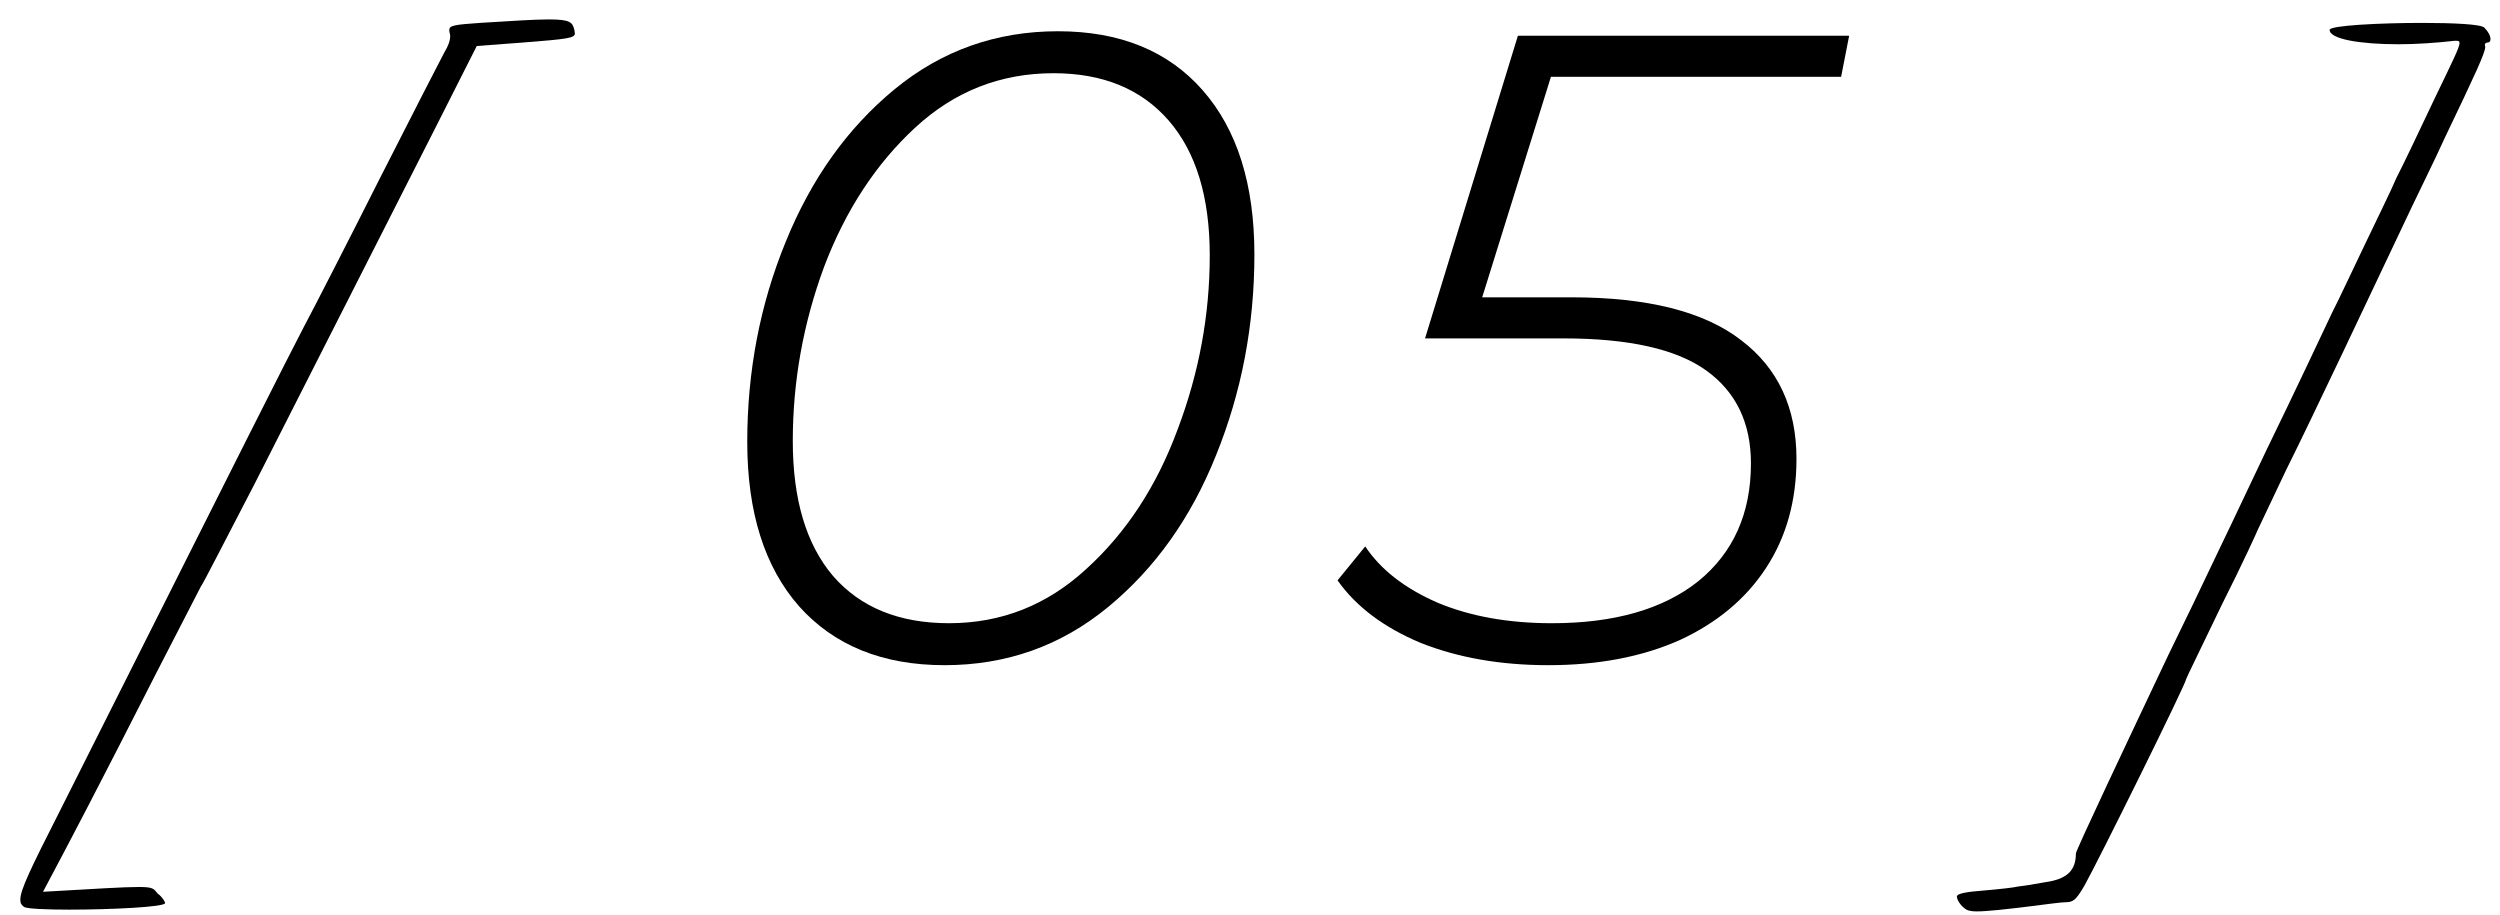
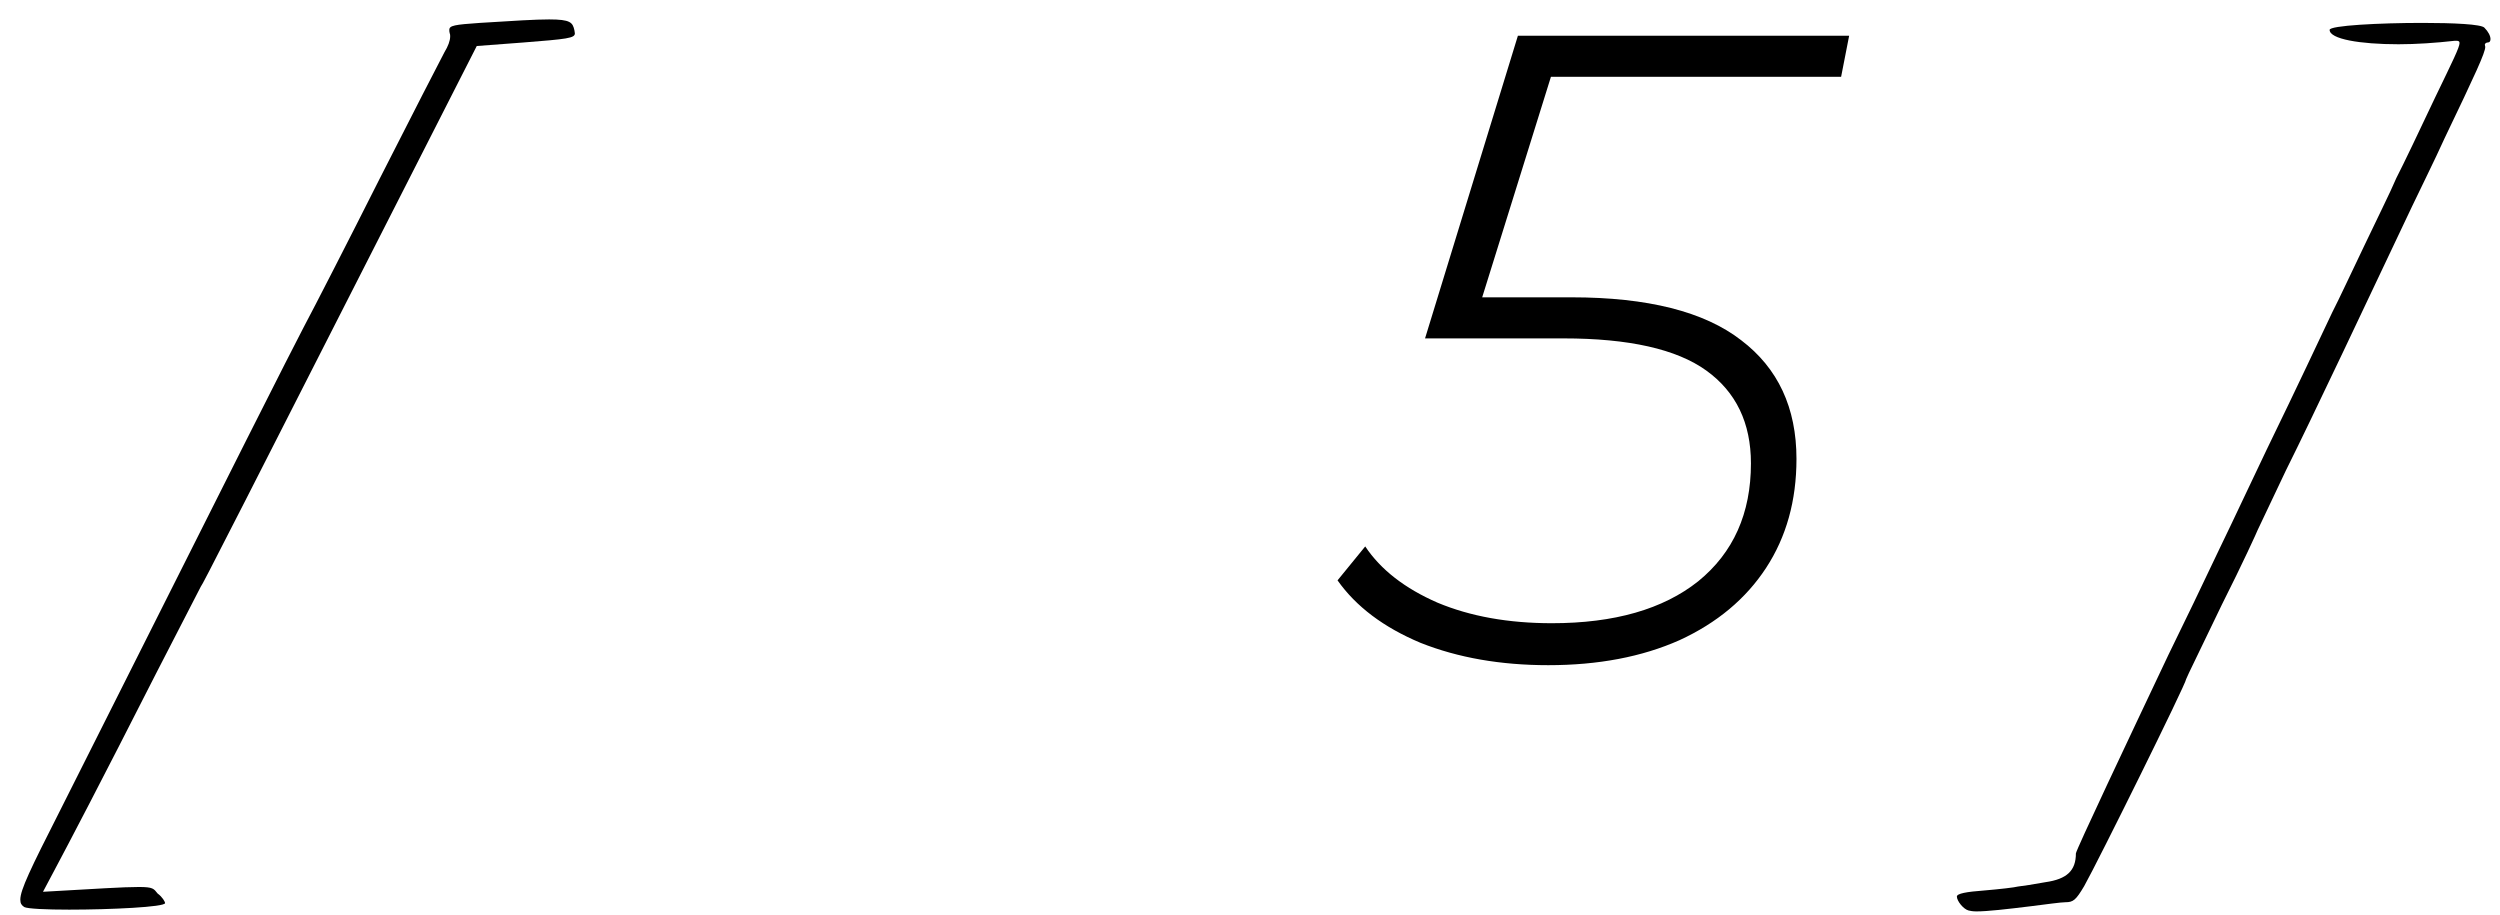
<svg xmlns="http://www.w3.org/2000/svg" width="112" height="41" viewBox="0 0 112 41" fill="none">
  <path d="M88.547 40.831C88.391 40.831 88.273 40.811 88.195 40.791C87.961 40.733 87.668 40.362 87.668 40.166C87.668 40.03 88.098 39.952 88.898 39.893C89.602 39.834 90.266 39.756 90.402 39.717C90.578 39.698 91.106 39.62 91.633 39.522C92.609 39.385 93 38.995 93 38.233C93 38.096 95.383 33.057 97.141 29.346C97.746 28.116 98.781 25.967 99.426 24.6C100.09 23.233 101.027 21.221 101.555 20.127C102.98 17.198 103.918 15.186 104.484 13.995C104.797 13.389 105.422 12.041 105.93 10.987C106.438 9.913 107.102 8.584 107.355 7.979C107.668 7.374 108.43 5.772 109.094 4.366C109.895 2.706 110.188 2.12 110.188 1.924C110.188 1.846 110.129 1.827 110.051 1.827H109.973C109.113 1.924 108.234 1.983 107.453 1.983C105.715 1.983 104.367 1.749 104.367 1.338C104.367 1.143 106.594 1.026 108.527 1.026C109.914 1.026 111.164 1.084 111.301 1.241C111.477 1.417 111.574 1.612 111.574 1.749C111.574 1.846 111.535 1.905 111.438 1.905C111.398 1.905 111.32 1.944 111.32 2.002L111.34 2.1C111.34 2.354 110.91 3.292 109.523 6.182C109.074 7.178 108.391 8.545 108.059 9.249C106.164 13.252 103.566 18.76 102.414 21.065L101.145 23.741C101.145 23.76 100.461 25.264 99.543 27.081C98.684 28.877 97.941 30.381 97.941 30.42C97.941 30.616 93.977 38.623 93.371 39.698C93 40.323 92.883 40.42 92.531 40.42C92.336 40.42 91.633 40.518 91.008 40.596C89.894 40.733 89.035 40.831 88.547 40.831Z" fill="black" />
  <path d="M69.482 3.44L66.402 13.32H70.402C73.815 13.32 76.349 13.96 78.002 15.24C79.655 16.493 80.482 18.267 80.482 20.56C80.482 22.427 80.028 24.053 79.122 25.44C78.215 26.827 76.922 27.907 75.242 28.68C73.562 29.427 71.602 29.8 69.362 29.8C67.228 29.8 65.322 29.467 63.642 28.8C61.989 28.107 60.748 27.173 59.922 26L61.162 24.48C61.855 25.52 62.935 26.36 64.402 27C65.868 27.613 67.575 27.92 69.522 27.92C72.322 27.92 74.508 27.293 76.082 26.04C77.655 24.76 78.442 23 78.442 20.76C78.442 18.947 77.775 17.56 76.442 16.6C75.109 15.64 72.975 15.16 70.042 15.16H63.842L68.002 1.6H82.842L82.482 3.44H69.482Z" fill="black" />
-   <path d="M42.317 29.8C39.543 29.8 37.37 28.92 35.797 27.16C34.25 25.4 33.477 22.947 33.477 19.8C33.477 16.627 34.05 13.64 35.197 10.84C36.343 8.013 37.97 5.733 40.077 4C42.183 2.267 44.623 1.4 47.397 1.4C50.17 1.4 52.33 2.28 53.877 4.04C55.423 5.8 56.197 8.253 56.197 11.4C56.197 14.573 55.623 17.573 54.477 20.4C53.357 23.2 51.743 25.467 49.637 27.2C47.53 28.933 45.09 29.8 42.317 29.8ZM42.517 27.92C44.863 27.92 46.917 27.107 48.677 25.48C50.463 23.854 51.823 21.773 52.757 19.24C53.717 16.707 54.197 14.107 54.197 11.44C54.197 8.827 53.583 6.813 52.357 5.4C51.13 3.987 49.41 3.28 47.197 3.28C44.823 3.28 42.757 4.093 40.997 5.72C39.237 7.347 37.877 9.427 36.917 11.96C35.983 14.493 35.517 17.093 35.517 19.76C35.517 22.373 36.117 24.387 37.317 25.8C38.543 27.213 40.277 27.92 42.517 27.92Z" fill="black" />
-   <path d="M3.098 40.752C2.082 40.752 1.223 40.713 1.086 40.635C0.969 40.557 0.91 40.479 0.91 40.303C0.91 39.873 1.359 38.936 2.668 36.358C11.105 19.561 12.883 16.045 13.605 14.659C14.074 13.78 15.617 10.772 17.023 7.979C18.449 5.167 19.758 2.627 19.914 2.334C20.07 2.081 20.168 1.827 20.168 1.631C20.168 1.592 20.168 1.534 20.148 1.495C20.129 1.436 20.129 1.377 20.129 1.338C20.129 1.143 20.363 1.104 21.496 1.026C23.039 0.928 23.996 0.87 24.602 0.87C25.559 0.87 25.656 1.006 25.734 1.358L25.754 1.495C25.754 1.709 25.422 1.749 23.43 1.905L21.359 2.061C18.293 8.135 18.82 7.061 11.379 21.729C10.109 24.17 9.074 26.202 8.996 26.28L7.004 30.147C4.465 35.147 3.059 37.823 2.434 38.995L1.926 39.952C4.367 39.815 5.5 39.737 6.223 39.737C6.867 39.737 6.887 39.815 7.062 40.03C7.277 40.186 7.395 40.401 7.395 40.459C7.395 40.635 4.953 40.752 3.098 40.752Z" fill="black" />
+   <path d="M3.098 40.752C2.082 40.752 1.223 40.713 1.086 40.635C0.969 40.557 0.91 40.479 0.91 40.303C0.91 39.873 1.359 38.936 2.668 36.358C11.105 19.561 12.883 16.045 13.605 14.659C14.074 13.78 15.617 10.772 17.023 7.979C18.449 5.167 19.758 2.627 19.914 2.334C20.07 2.081 20.168 1.827 20.168 1.631C20.168 1.592 20.168 1.534 20.148 1.495C20.129 1.436 20.129 1.377 20.129 1.338C20.129 1.143 20.363 1.104 21.496 1.026C23.039 0.928 23.996 0.87 24.602 0.87C25.559 0.87 25.656 1.006 25.734 1.358L25.754 1.495C25.754 1.709 25.422 1.749 23.43 1.905L21.359 2.061C10.109 24.17 9.074 26.202 8.996 26.28L7.004 30.147C4.465 35.147 3.059 37.823 2.434 38.995L1.926 39.952C4.367 39.815 5.5 39.737 6.223 39.737C6.867 39.737 6.887 39.815 7.062 40.03C7.277 40.186 7.395 40.401 7.395 40.459C7.395 40.635 4.953 40.752 3.098 40.752Z" fill="black" />
</svg>